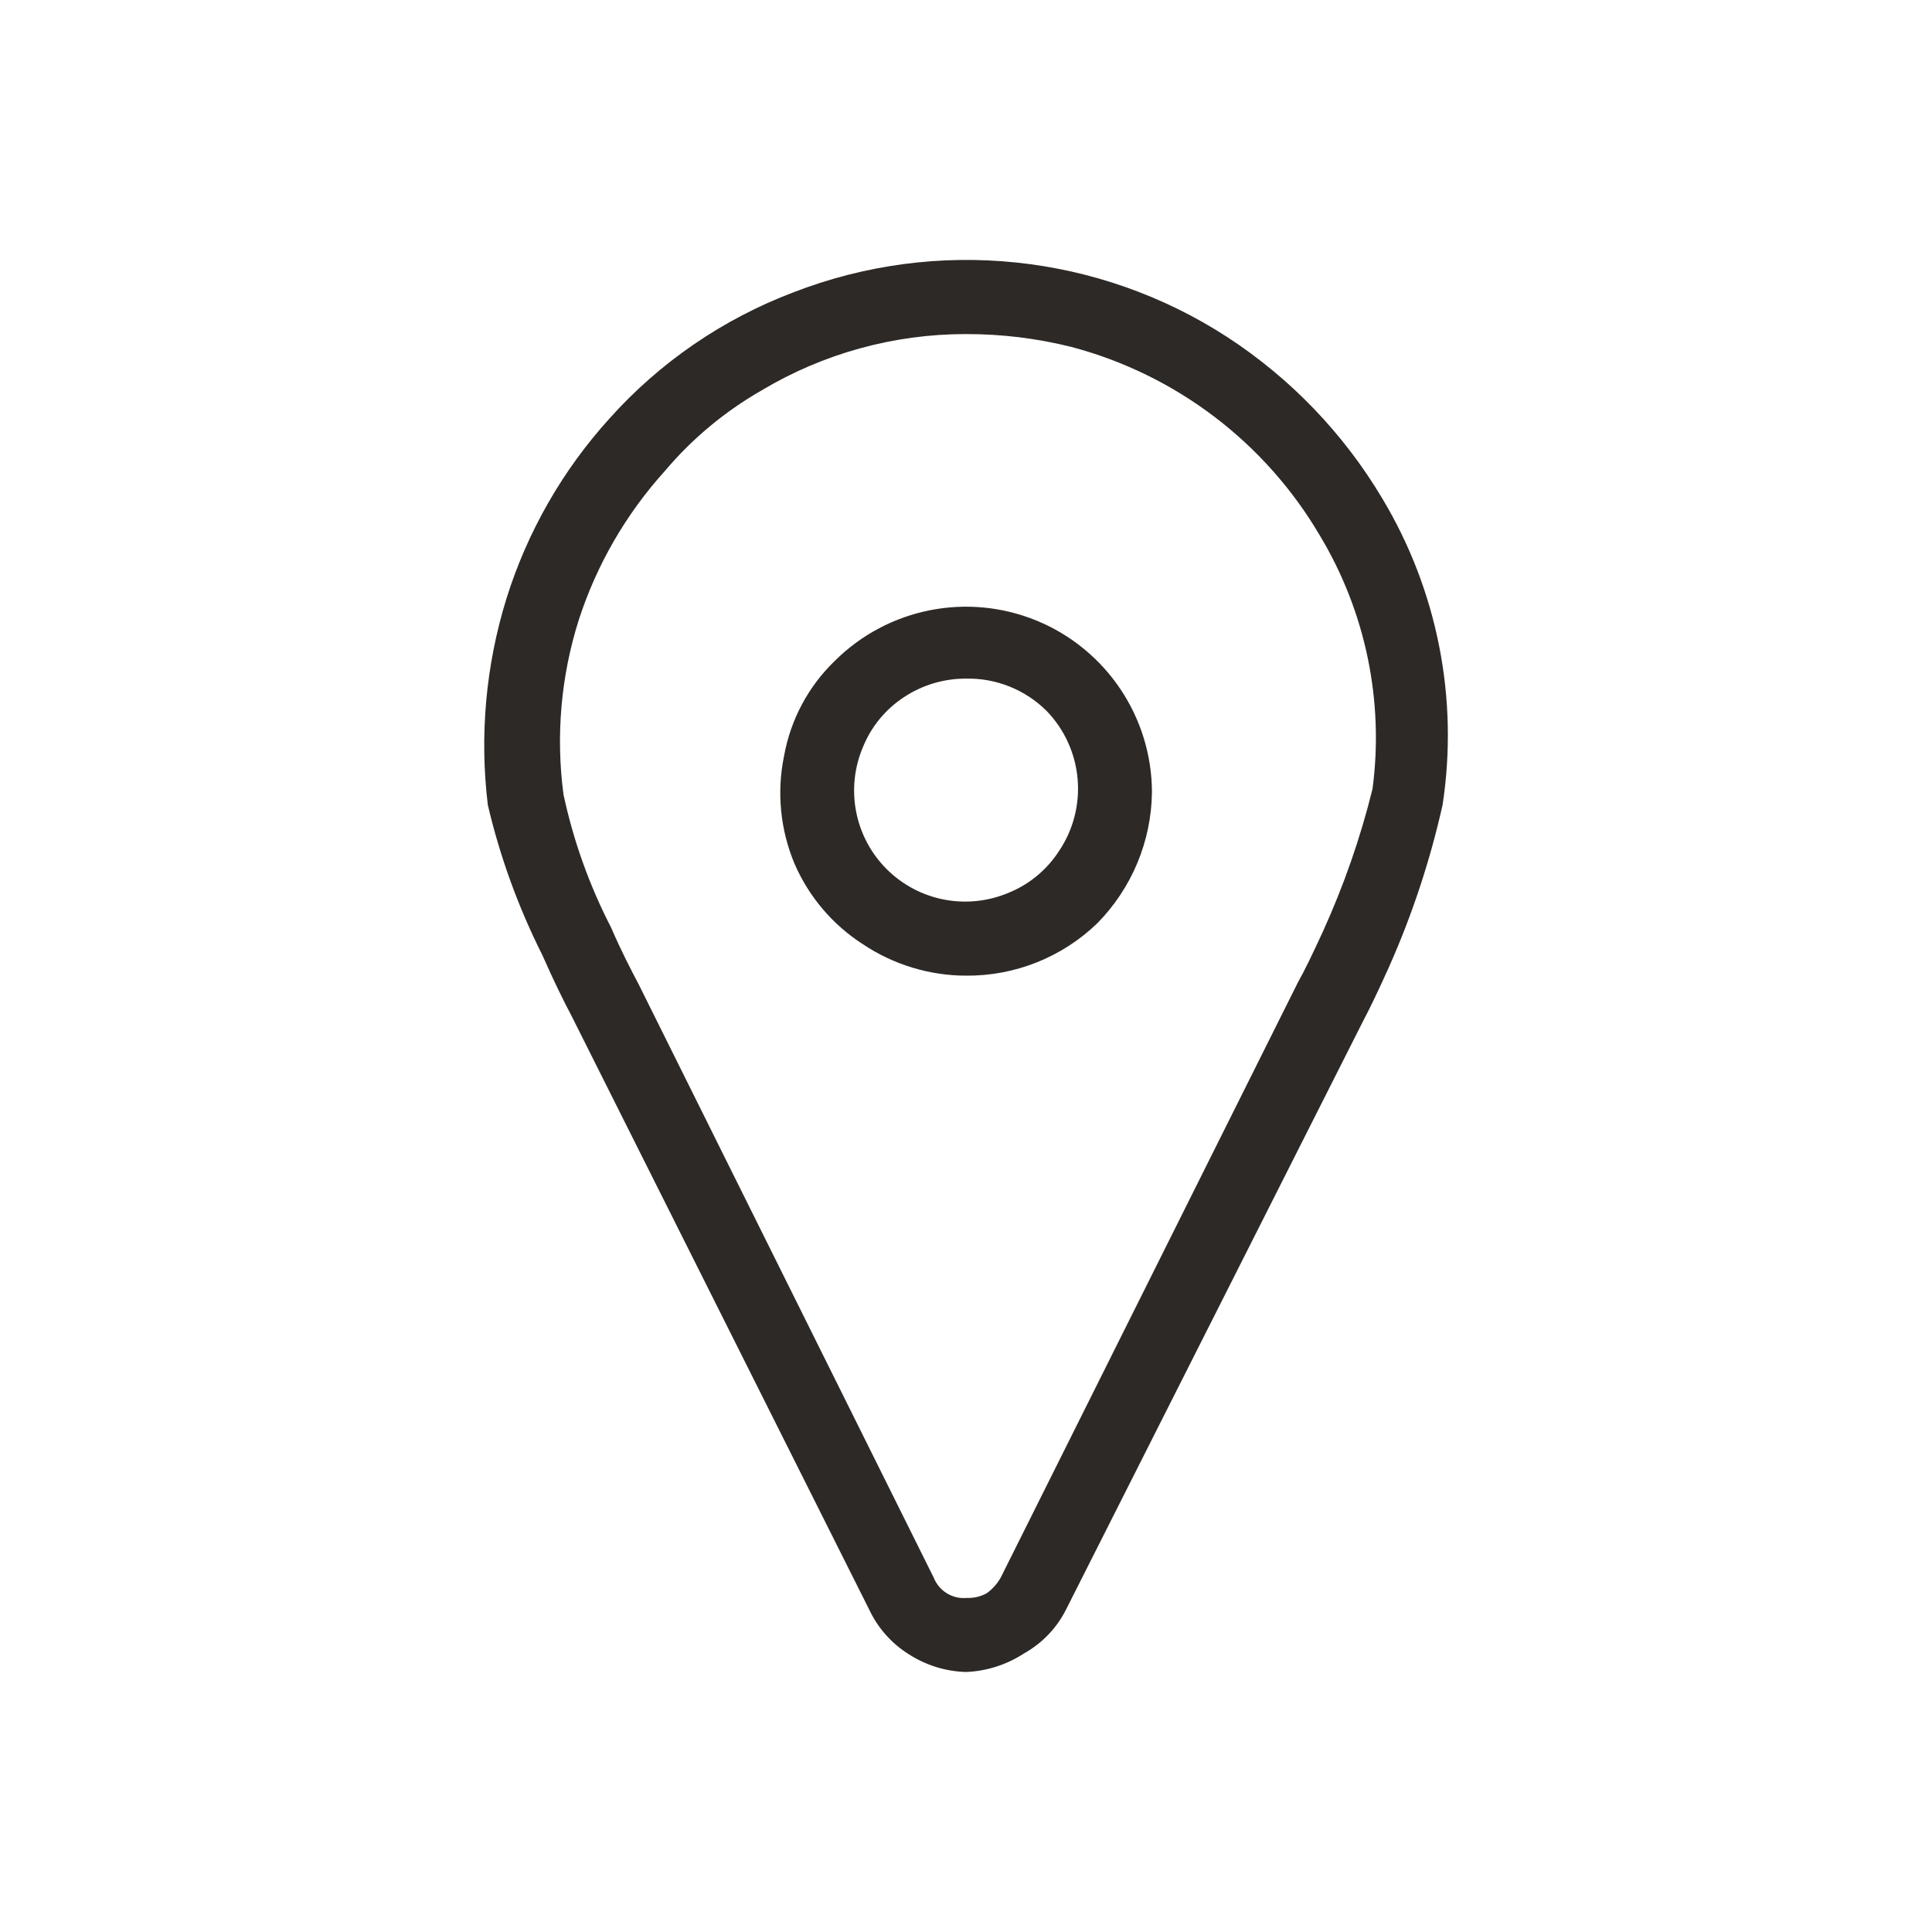
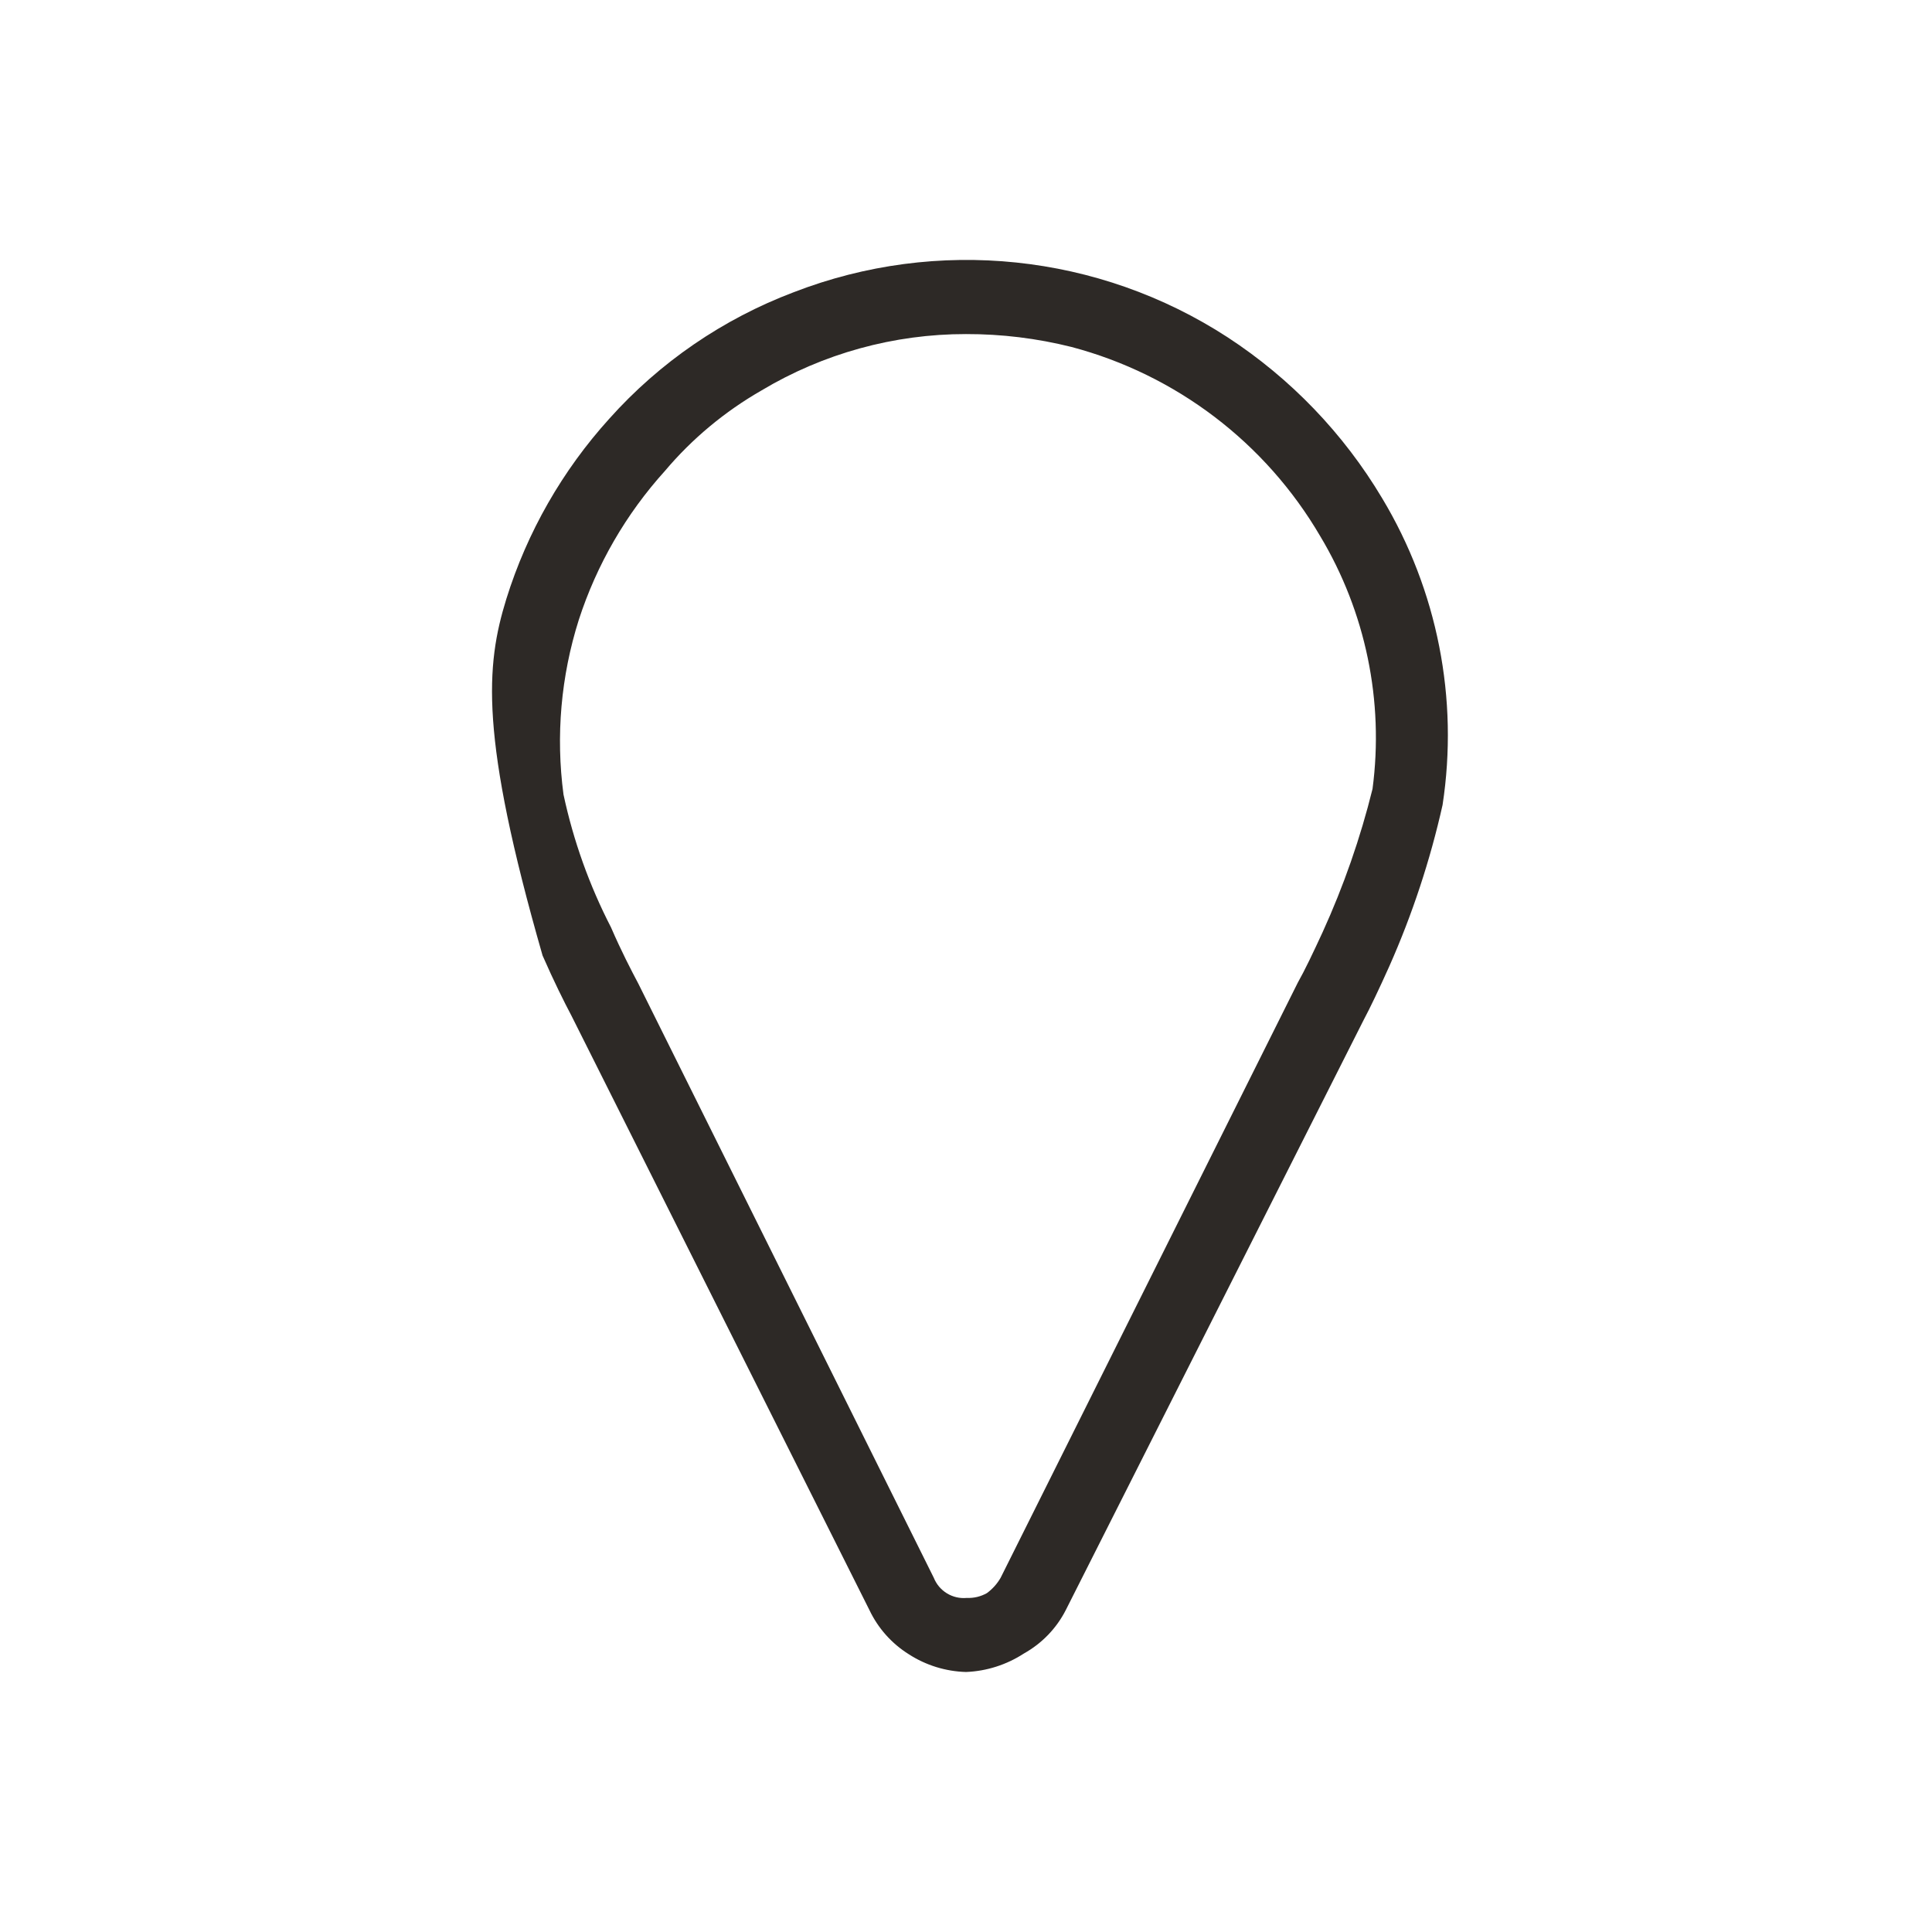
<svg xmlns="http://www.w3.org/2000/svg" width="24px" height="24px" viewBox="0 0 24 24" version="1.1">
  <title>Location-Line</title>
  <g id="Page-1" stroke="none" stroke-width="1" fill="none" fill-rule="evenodd">
    <g id="Location-Line">
-       <rect id="Rectangle" x="0" y="0" width="24" height="24" />
-       <path d="M12,20.77 C11.748,20.763 11.502,20.687 11.29,20.55 C11.077,20.417 10.907,20.226 10.8,20 L7.1,12.62 C7.01,12.45 6.88,12.19 6.74,11.87 C6.441,11.276 6.212,10.648 6.06,10 C5.956,9.14 6.034,8.268 6.29,7.44 C6.549,6.609 6.986,5.845 7.57,5.2 C8.196,4.5 8.982,3.962 9.86,3.63 C11.642,2.94 13.648,3.149 15.25,4.19 C16.034,4.702 16.691,5.386 17.17,6.19 C17.857,7.334 18.122,8.681 17.92,10 C17.766,10.687 17.545,11.357 17.26,12 C17.13,12.29 17.02,12.52 16.94,12.67 L13.24,20 C13.124,20.228 12.943,20.415 12.72,20.54 C12.505,20.68 12.256,20.76 12,20.77 Z M12,4.15 C11.106,4.149 10.227,4.391 9.46,4.85 C9.005,5.111 8.598,5.449 8.26,5.85 C7.777,6.384 7.412,7.015 7.19,7.7 C6.968,8.401 6.903,9.141 7,9.87 C7.123,10.444 7.321,10.998 7.59,11.52 C7.72,11.82 7.84,12.05 7.93,12.22 L11.6,19.6 C11.666,19.765 11.833,19.867 12.01,19.85 C12.097,19.854 12.184,19.833 12.26,19.79 C12.329,19.739 12.387,19.675 12.43,19.6 L16.12,12.21 C16.21,12.05 16.31,11.84 16.43,11.58 C16.691,11.007 16.899,10.411 17.05,9.8 C17.194,8.71 16.965,7.603 16.4,6.66 C15.721,5.499 14.61,4.654 13.31,4.31 C12.882,4.203 12.442,4.149 12,4.15 Z" id="Shape" fill="#2d2926" fill-rule="nonzero" />
-       <path d="M12,12.12 C11.544,12.119 11.099,11.983 10.72,11.73 C10.344,11.489 10.048,11.14 9.87,10.73 C9.693,10.307 9.647,9.84 9.74,9.39 C9.821,8.94 10.041,8.527 10.37,8.21 C11.031,7.552 12.022,7.356 12.883,7.712 C13.744,8.069 14.307,8.908 14.31,9.84 C14.303,10.451 14.059,11.035 13.63,11.47 C13.193,11.892 12.607,12.125 12,12.12 L12,12.12 Z M12,8.43 C11.726,8.429 11.458,8.509 11.23,8.66 C11.001,8.81 10.823,9.026 10.72,9.28 C10.5,9.798 10.616,10.398 11.014,10.796 C11.412,11.194 12.012,11.31 12.53,11.09 C12.784,10.987 13,10.809 13.15,10.58 C13.522,10.035 13.459,9.304 13,8.83 C12.735,8.567 12.374,8.422 12,8.43 L12,8.43 Z" id="Shape" fill="#2d2926" fill-rule="nonzero" />
+       <path d="M12,20.77 C11.748,20.763 11.502,20.687 11.29,20.55 C11.077,20.417 10.907,20.226 10.8,20 L7.1,12.62 C7.01,12.45 6.88,12.19 6.74,11.87 C5.956,9.14 6.034,8.268 6.29,7.44 C6.549,6.609 6.986,5.845 7.57,5.2 C8.196,4.5 8.982,3.962 9.86,3.63 C11.642,2.94 13.648,3.149 15.25,4.19 C16.034,4.702 16.691,5.386 17.17,6.19 C17.857,7.334 18.122,8.681 17.92,10 C17.766,10.687 17.545,11.357 17.26,12 C17.13,12.29 17.02,12.52 16.94,12.67 L13.24,20 C13.124,20.228 12.943,20.415 12.72,20.54 C12.505,20.68 12.256,20.76 12,20.77 Z M12,4.15 C11.106,4.149 10.227,4.391 9.46,4.85 C9.005,5.111 8.598,5.449 8.26,5.85 C7.777,6.384 7.412,7.015 7.19,7.7 C6.968,8.401 6.903,9.141 7,9.87 C7.123,10.444 7.321,10.998 7.59,11.52 C7.72,11.82 7.84,12.05 7.93,12.22 L11.6,19.6 C11.666,19.765 11.833,19.867 12.01,19.85 C12.097,19.854 12.184,19.833 12.26,19.79 C12.329,19.739 12.387,19.675 12.43,19.6 L16.12,12.21 C16.21,12.05 16.31,11.84 16.43,11.58 C16.691,11.007 16.899,10.411 17.05,9.8 C17.194,8.71 16.965,7.603 16.4,6.66 C15.721,5.499 14.61,4.654 13.31,4.31 C12.882,4.203 12.442,4.149 12,4.15 Z" id="Shape" fill="#2d2926" fill-rule="nonzero" />
    </g>
  </g>
</svg>